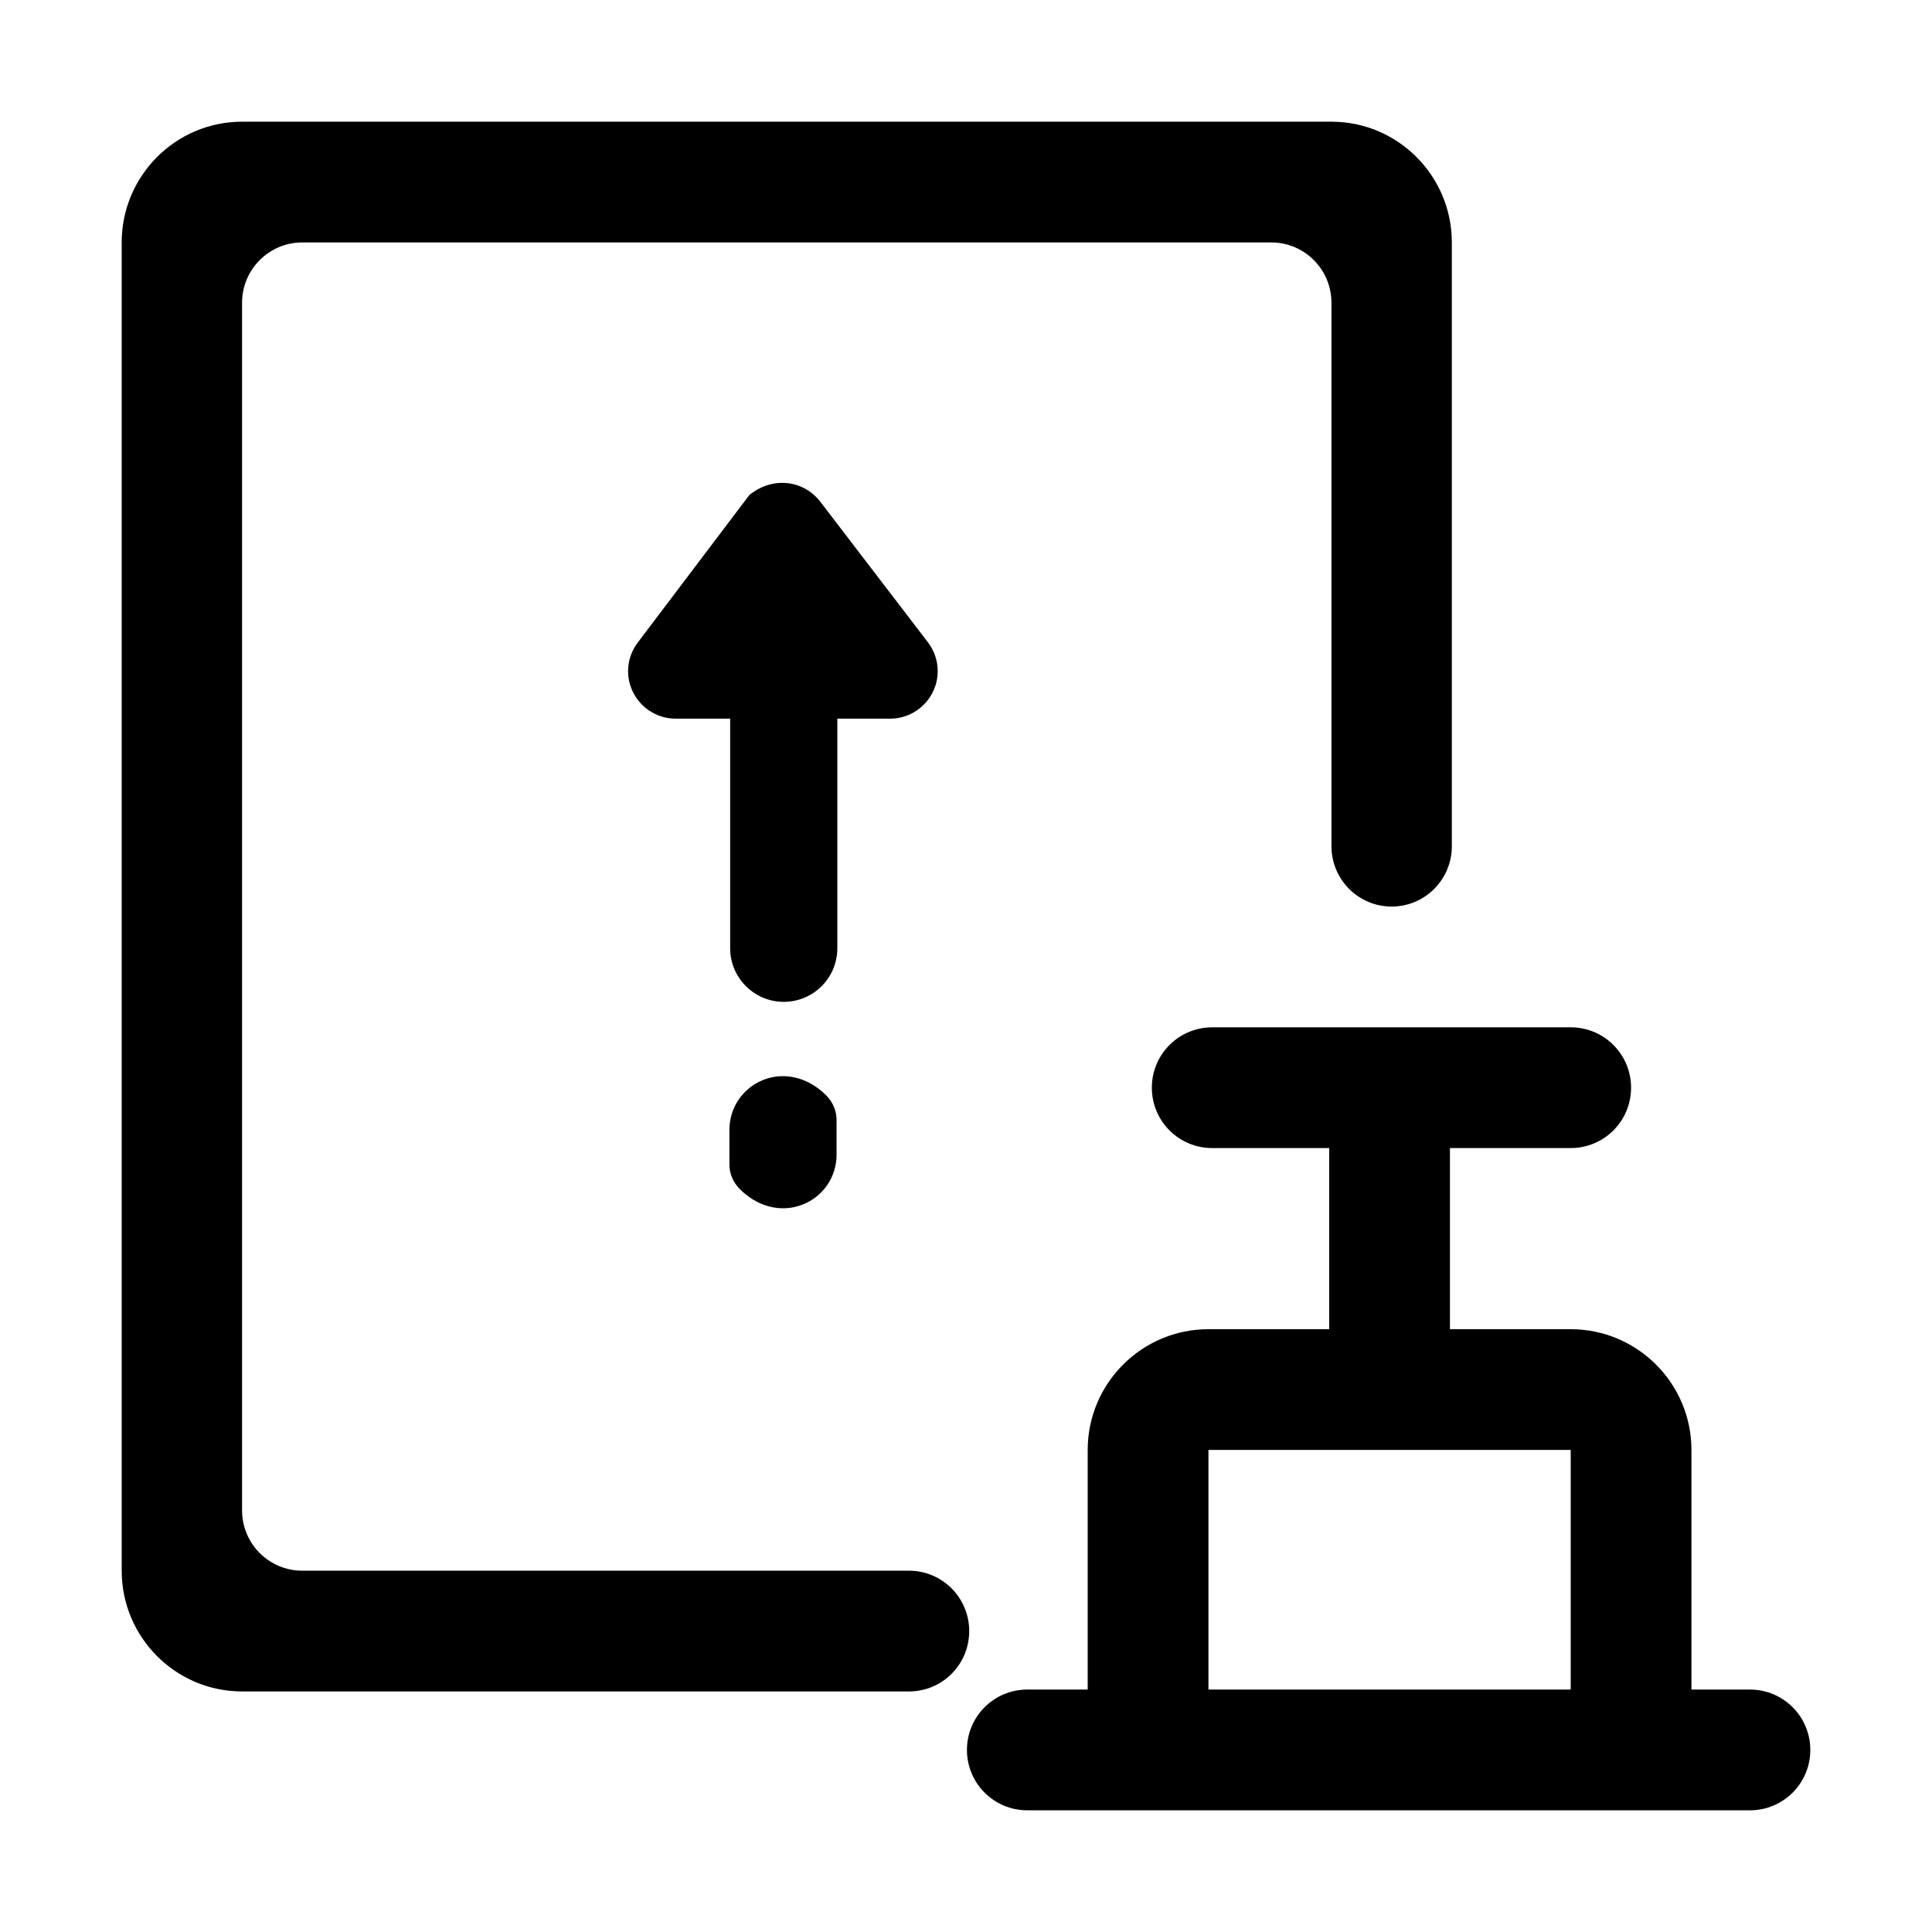
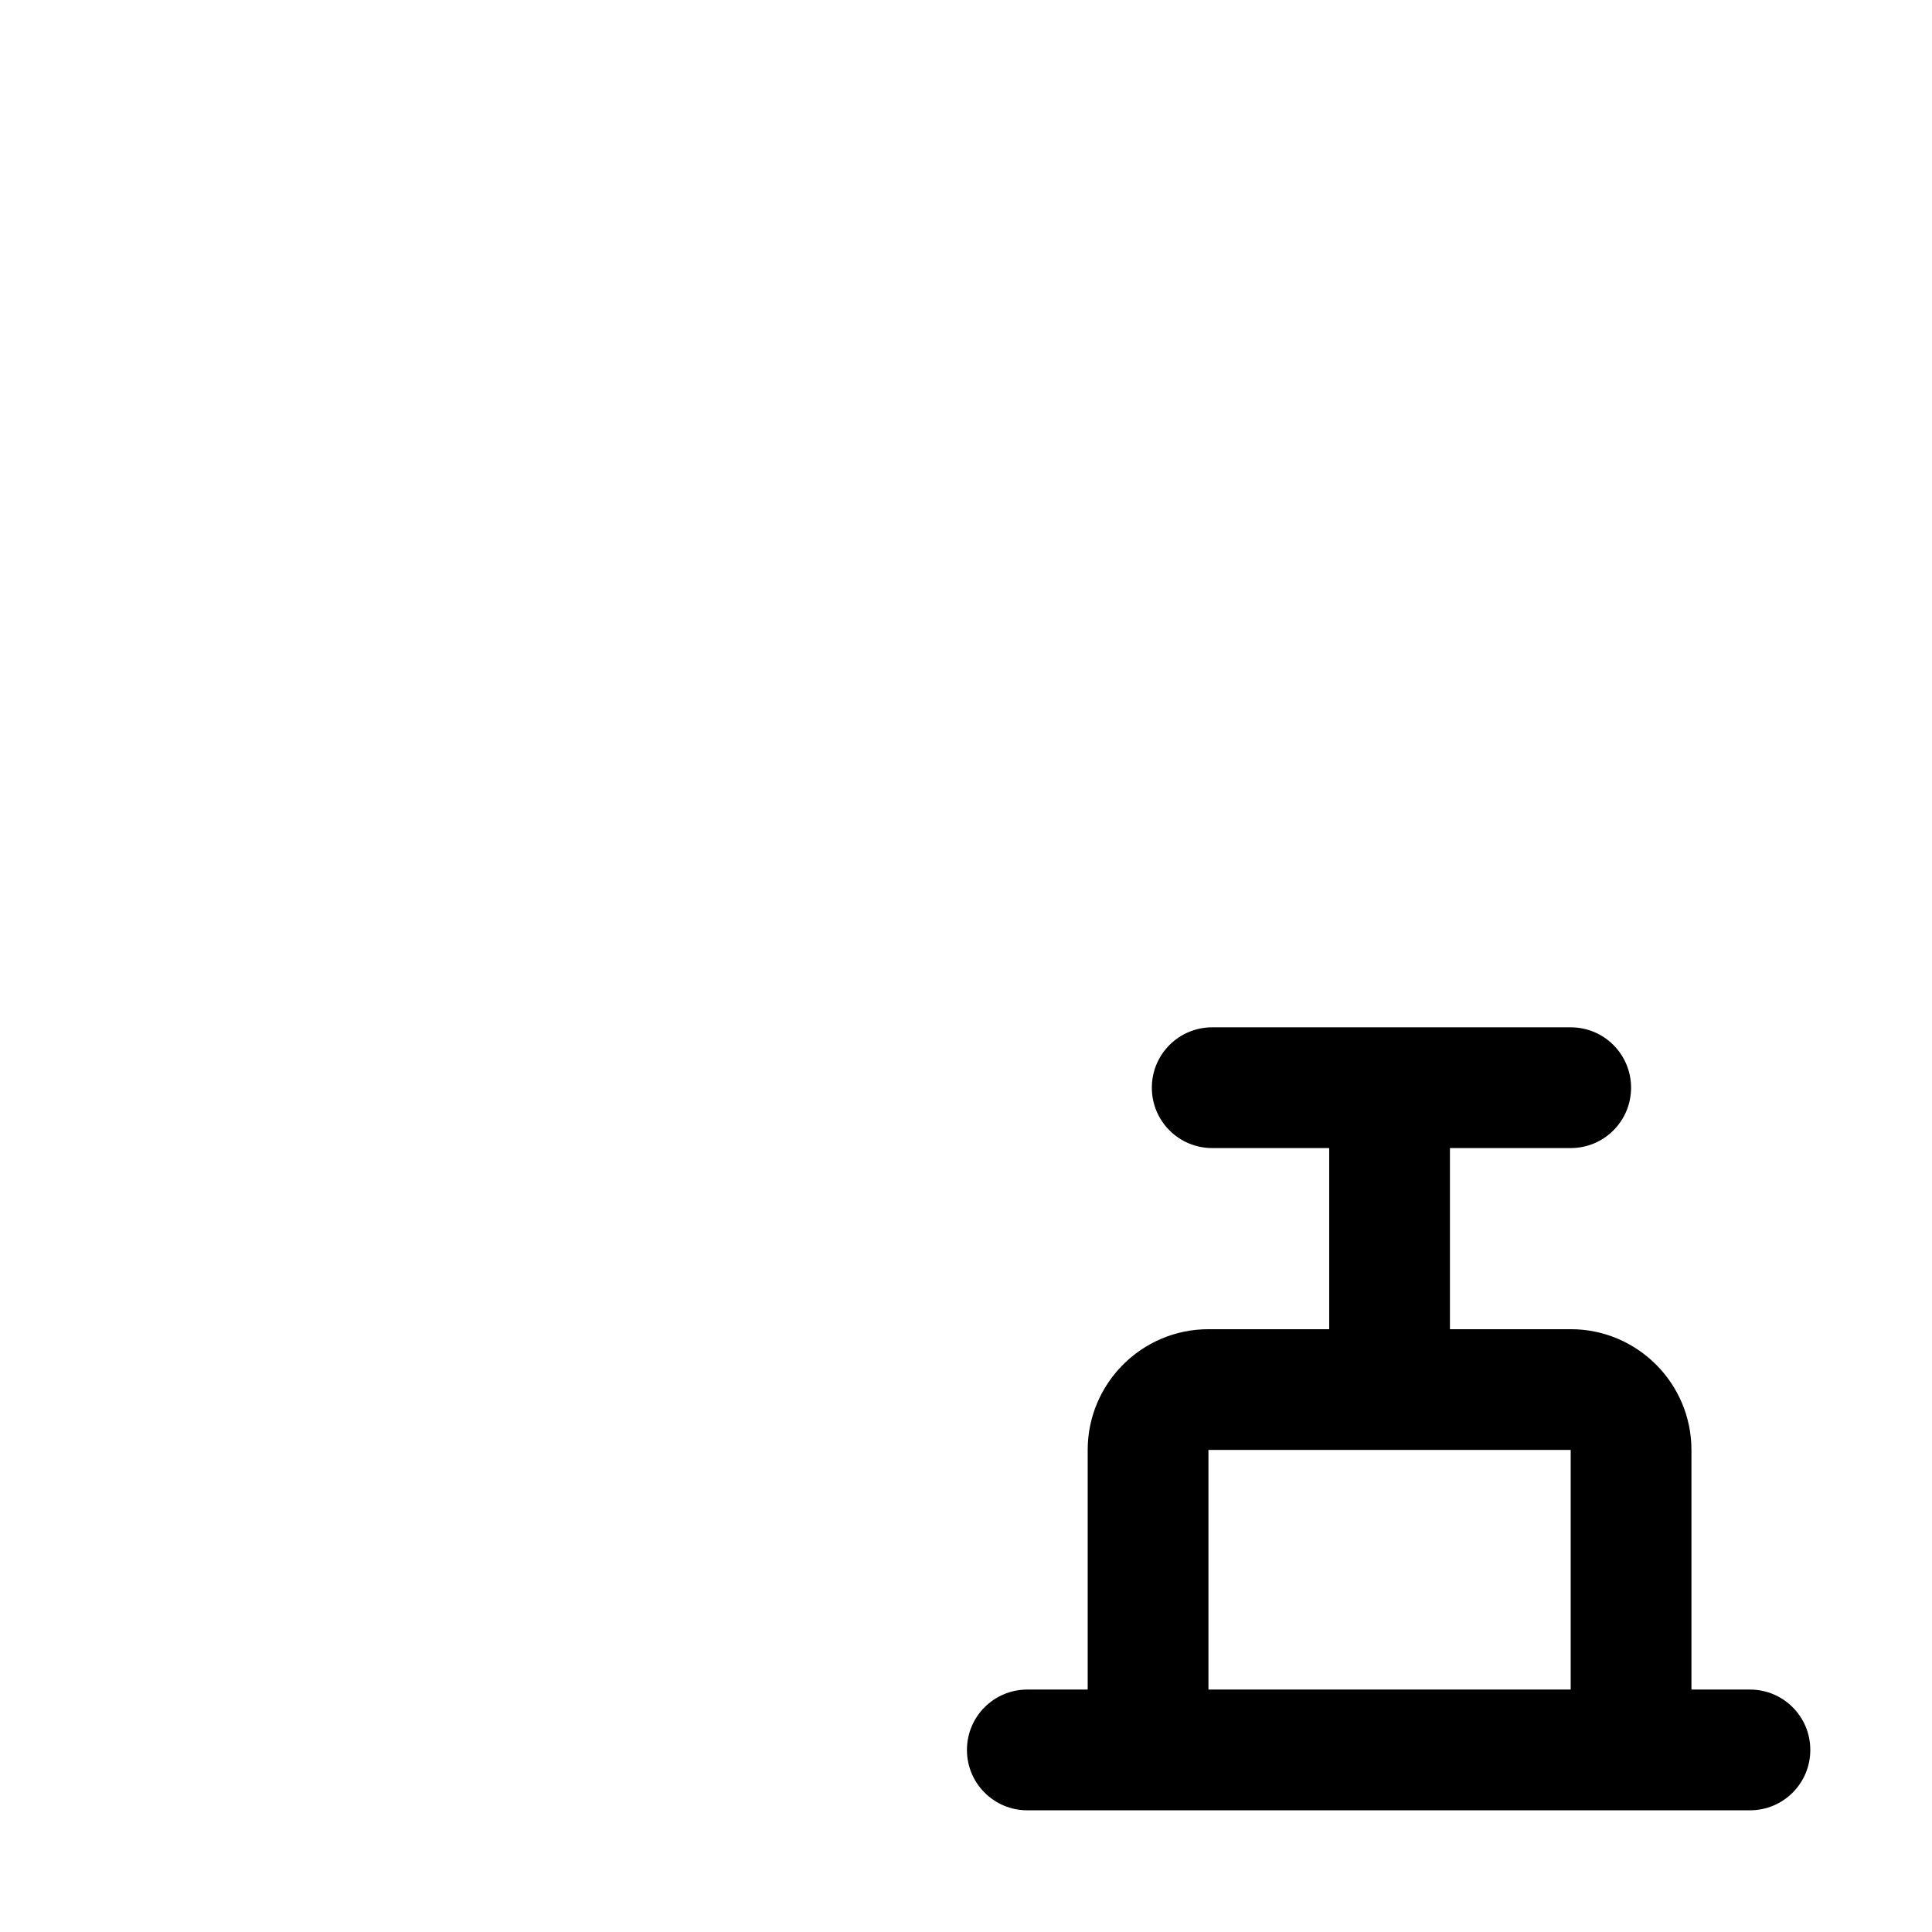
<svg xmlns="http://www.w3.org/2000/svg" t="1731245602955" class="icon" viewBox="0 0 1024 1024" version="1.1" p-id="10039" width="256" height="256">
-   <path d="M513.7 864.5c0-17.7-14.3-32-31.9-32H160.2c-17.6 0-31.9-14.3-31.9-32v-640c0-17.7 14.3-32 31.9-32h513.6c17.6 0 31.9 14.3 31.9 32v288c0 17.7 14.3 32 31.9 32 17.6 0 31.9-14.3 31.9-32v-320c0-35.3-28.6-64-63.8-64H128.3c-35.2 0-63.8 28.7-63.8 64v704c0 35.3 28.6 64 63.8 64h353.5c17.7 0 31.9-14.3 31.9-32z" p-id="10040" />
  <path d="M927.5 895.5h-31v-127c0-35.3-28.7-64-64-64h-64v-96h64c17.7 0 32-14.3 32-32s-14.3-32-32-32h-190c-17.7 0-32 14.3-32 32s14.3 32 32 32h62v96h-64c-35.3 0-64 28.7-64 64v127h-32c-17.7 0-32 14.3-32 32s14.3 32 32 32h383c17.7 0 32-14.3 32-32s-14.3-32-32-32z m-287-127h192v127h-192v-127z" p-id="10041" />
-   <path d="M386.6 598.8v18.4c0 4.6 1.8 9 4.9 12.4 9.5 10 22.5 13.4 34 8.8 10.9-4.3 17.9-14.7 17.9-26.4v-18.4c0-4.6-1.8-9-4.9-12.4-9.5-10-22.5-13.4-34-8.8-10.8 4.3-17.9 14.7-17.9 26.4zM399.3 260.8l-2 1.4-59.3 78.4c-3.3 4.4-5.1 9.6-5.1 15.1 0 13.9 11.3 25.2 25.2 25.2H387v121.7c0 15.6 12.7 28.4 28.4 28.4s28.4-12.7 28.4-28.4V380.9h28c13.9 0 25.2-11.3 25.2-25.2 0-5.5-1.8-10.8-5.2-15.3l-57.2-74.7c-8.5-10.8-23.6-13-35.3-4.9z" p-id="10042" />
</svg>